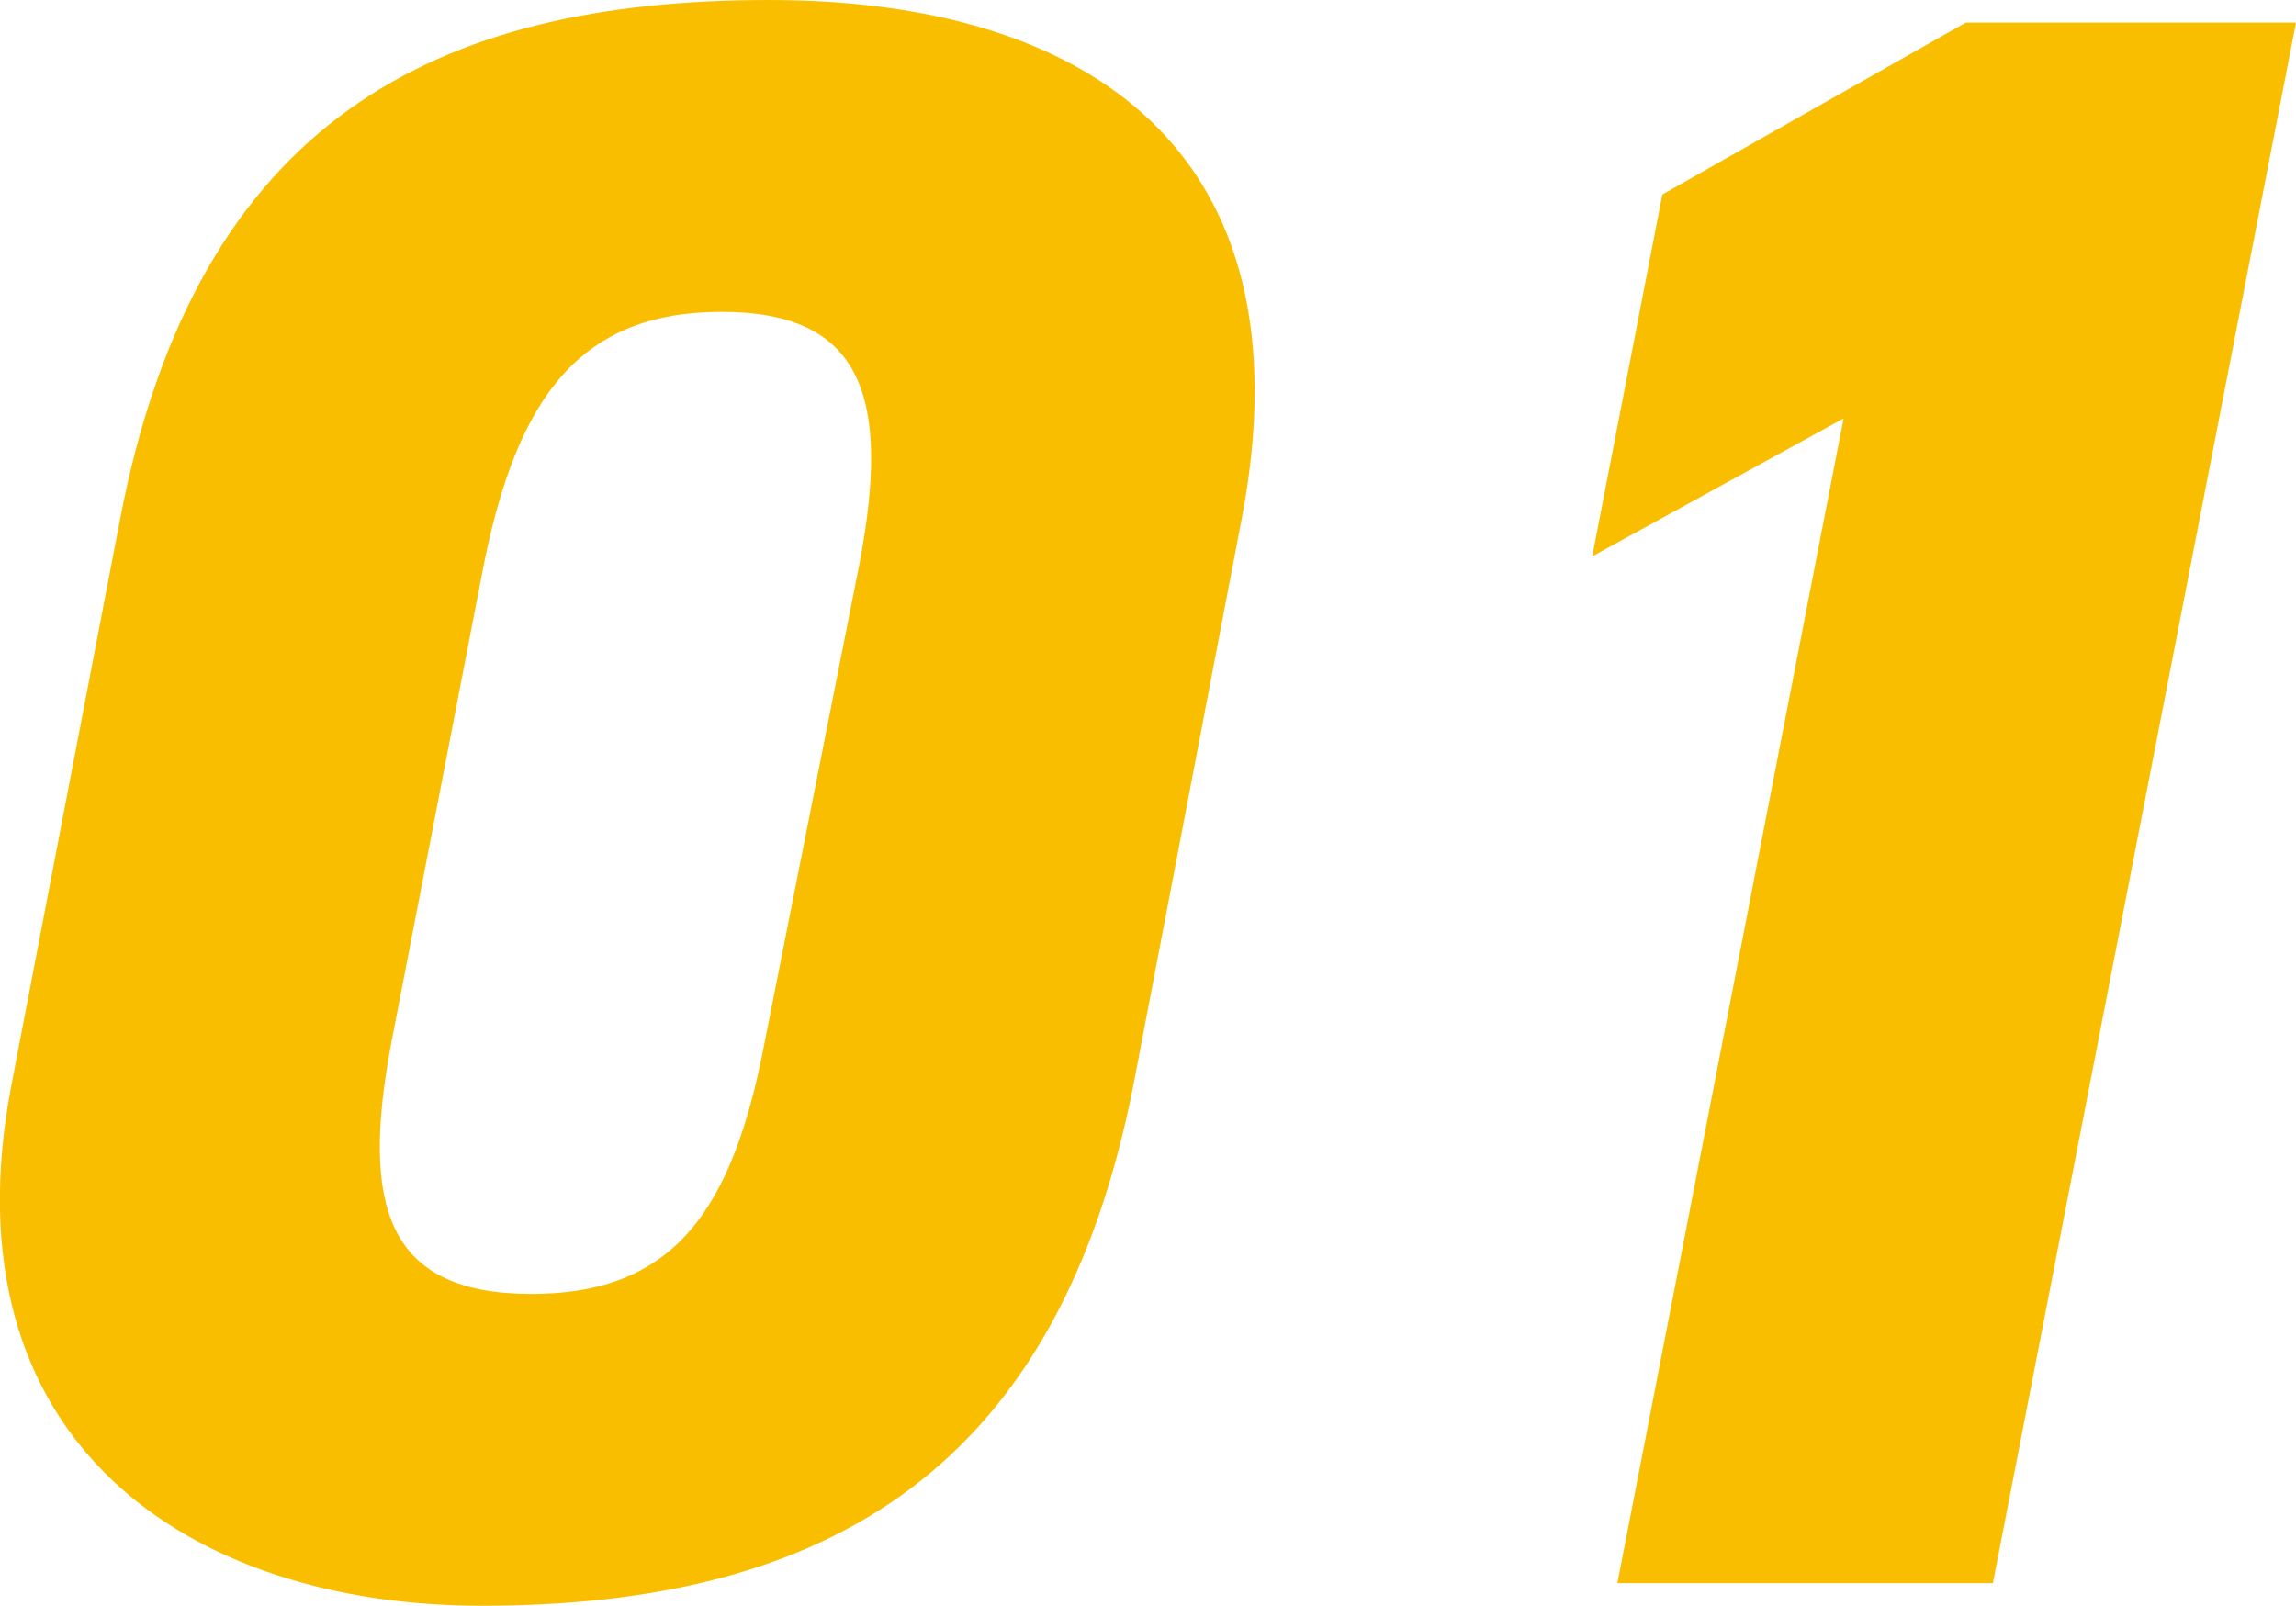
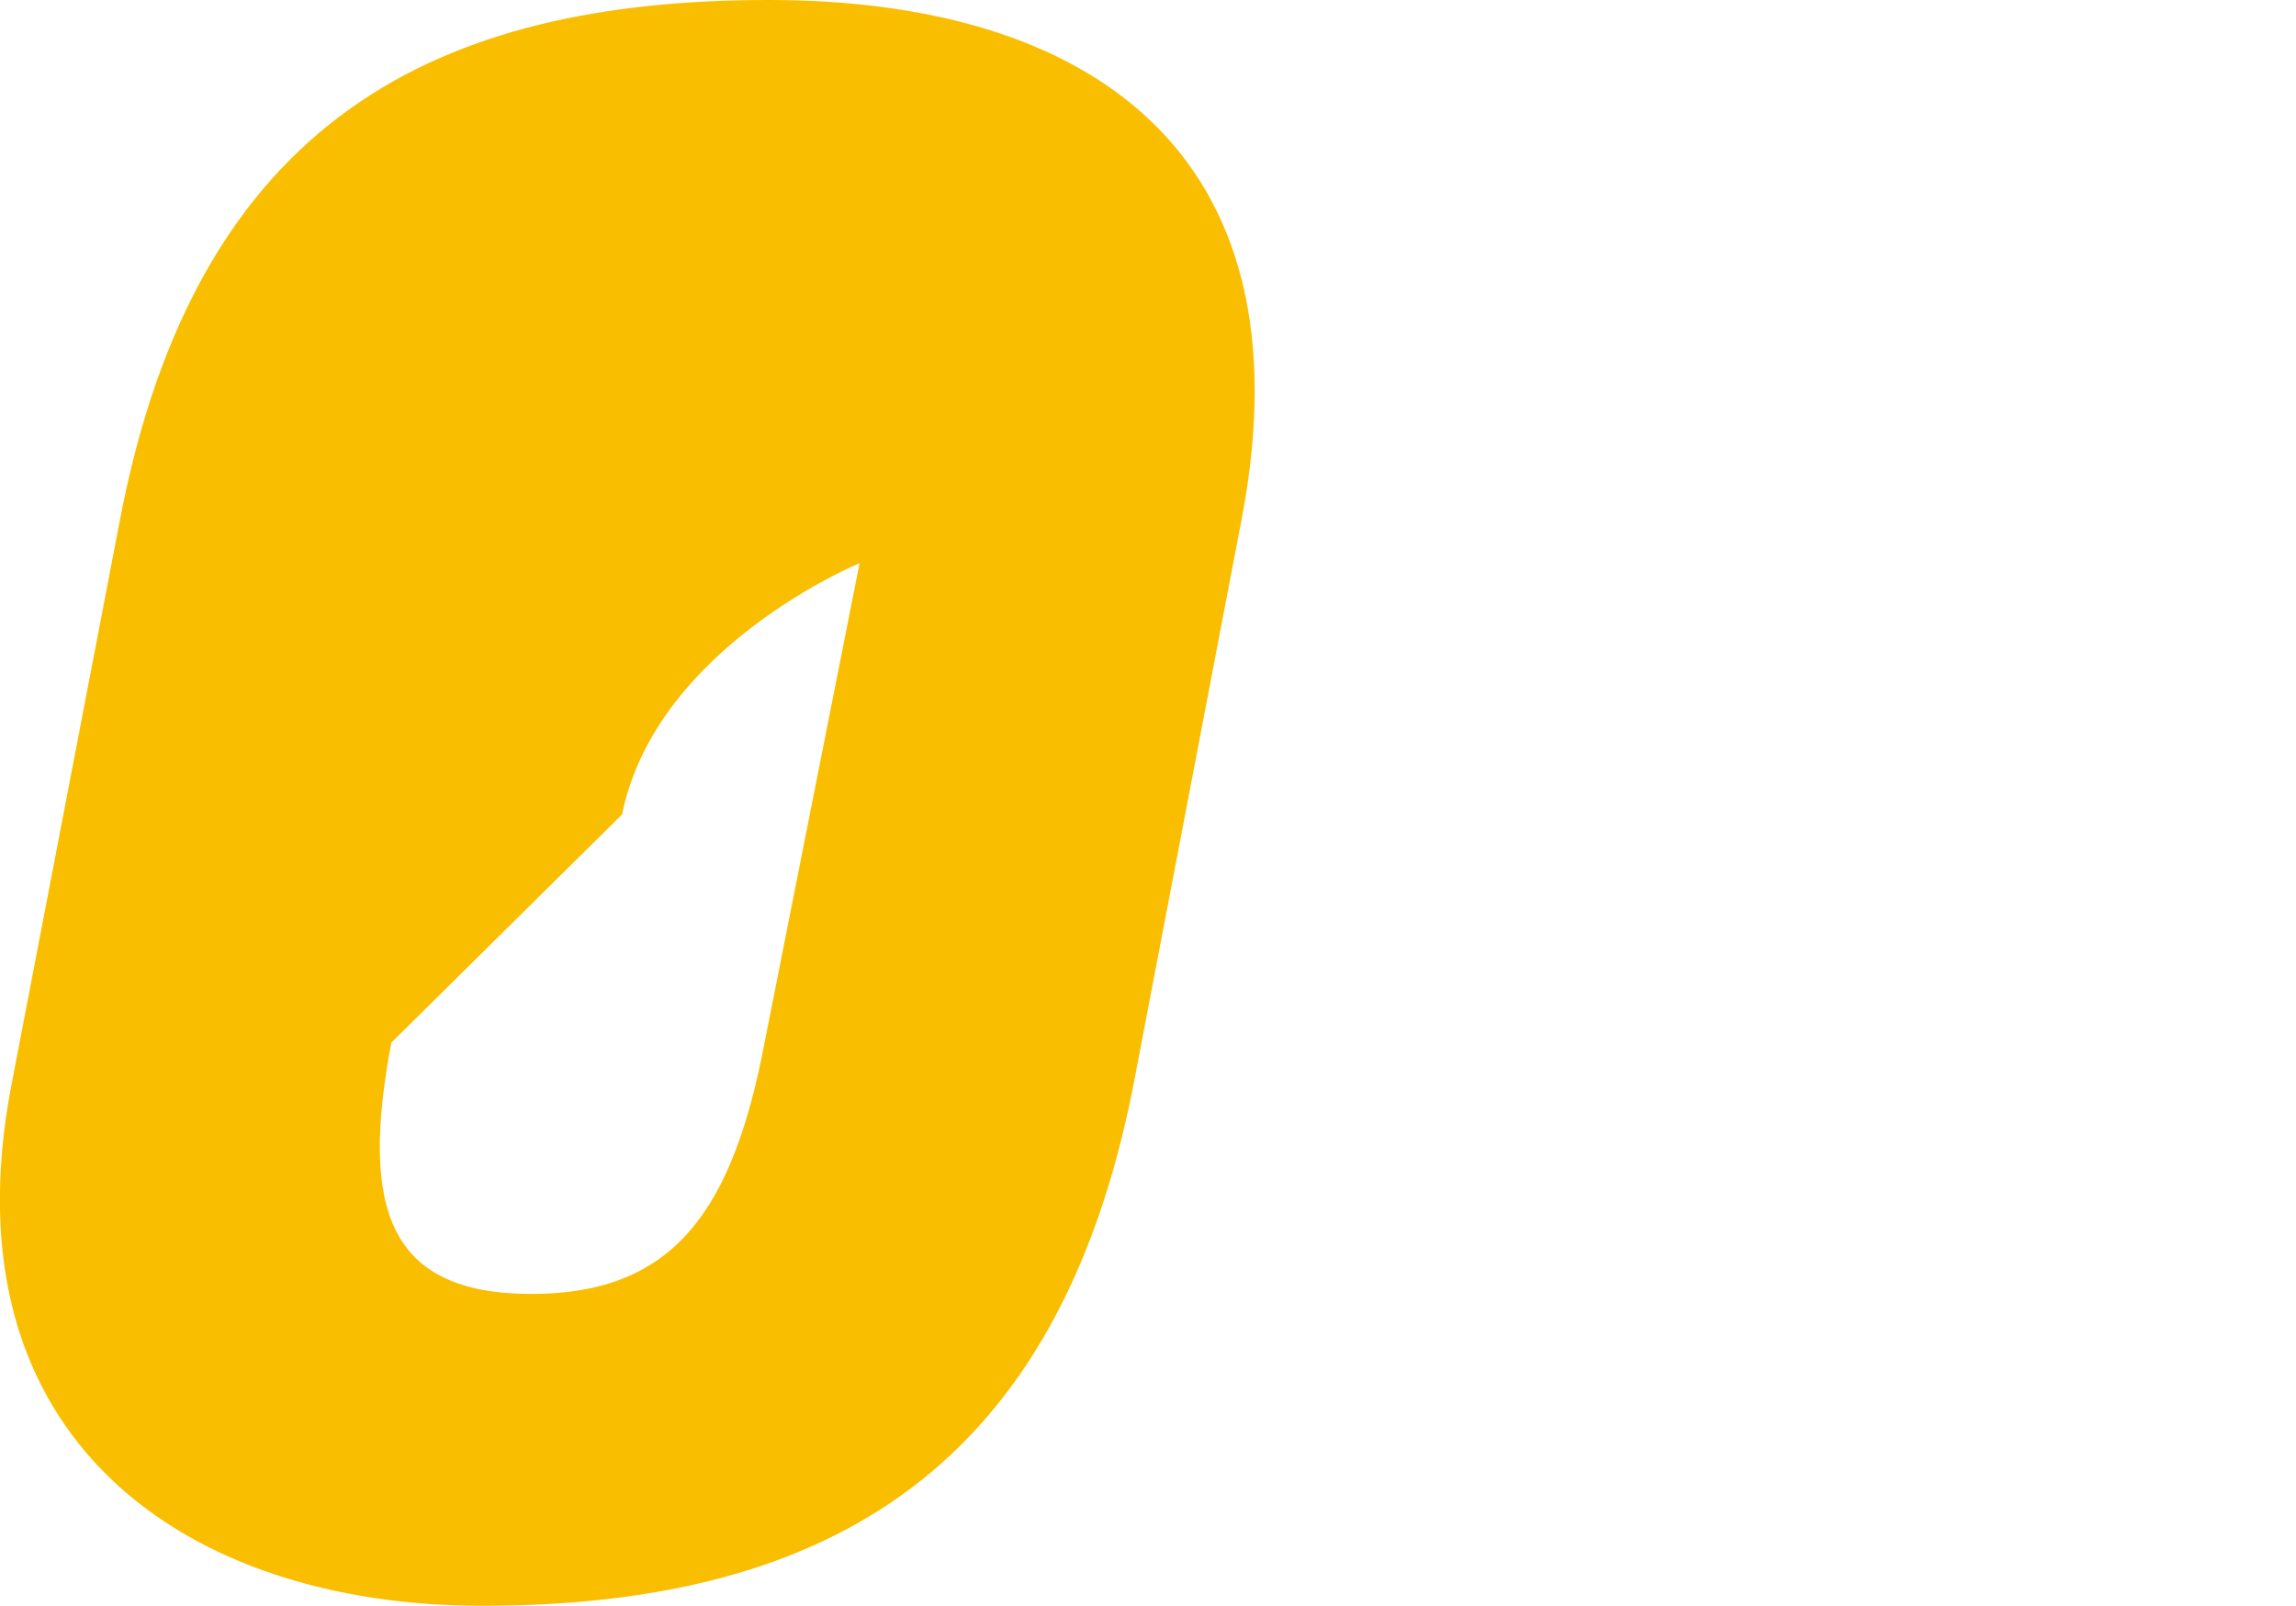
<svg xmlns="http://www.w3.org/2000/svg" viewBox="0 0 91.35 63.9">
  <g id="a84ffcef-4b45-4b95-9d04-b125121fa0bd" data-name="ヘッダー">
-     <path d="M19.17,63.9C7.47,63.9-2.25,57.33.45,43.2L4.77,20.7C7.83,4.68,17.46,0,30.6,0,43.2,0,52.2,5.94,49.41,20.61L45.09,43.2C42.12,58.32,33.12,63.9,19.17,63.9Zm-3.6-22.41c-1.26,6.66-.09,10,5.58,10s8-3.33,9.27-10L34.2,22.41c1.26-6.66.09-10-5.49-10s-8.1,3.33-9.45,10Z" style="fill:#fabe00" />
-     <path d="M79.29,63H64.35l9-46.35-10,5.49,2.79-14.4L78.21.9H91.35Z" style="fill:#fabe00" />
+     <path d="M19.17,63.9C7.47,63.9-2.25,57.33.45,43.2L4.77,20.7C7.83,4.68,17.46,0,30.6,0,43.2,0,52.2,5.94,49.41,20.61L45.09,43.2C42.12,58.32,33.12,63.9,19.17,63.9Zm-3.6-22.41c-1.26,6.66-.09,10,5.58,10s8-3.33,9.27-10L34.2,22.41s-8.1,3.33-9.45,10Z" style="fill:#fabe00" />
  </g>
</svg>